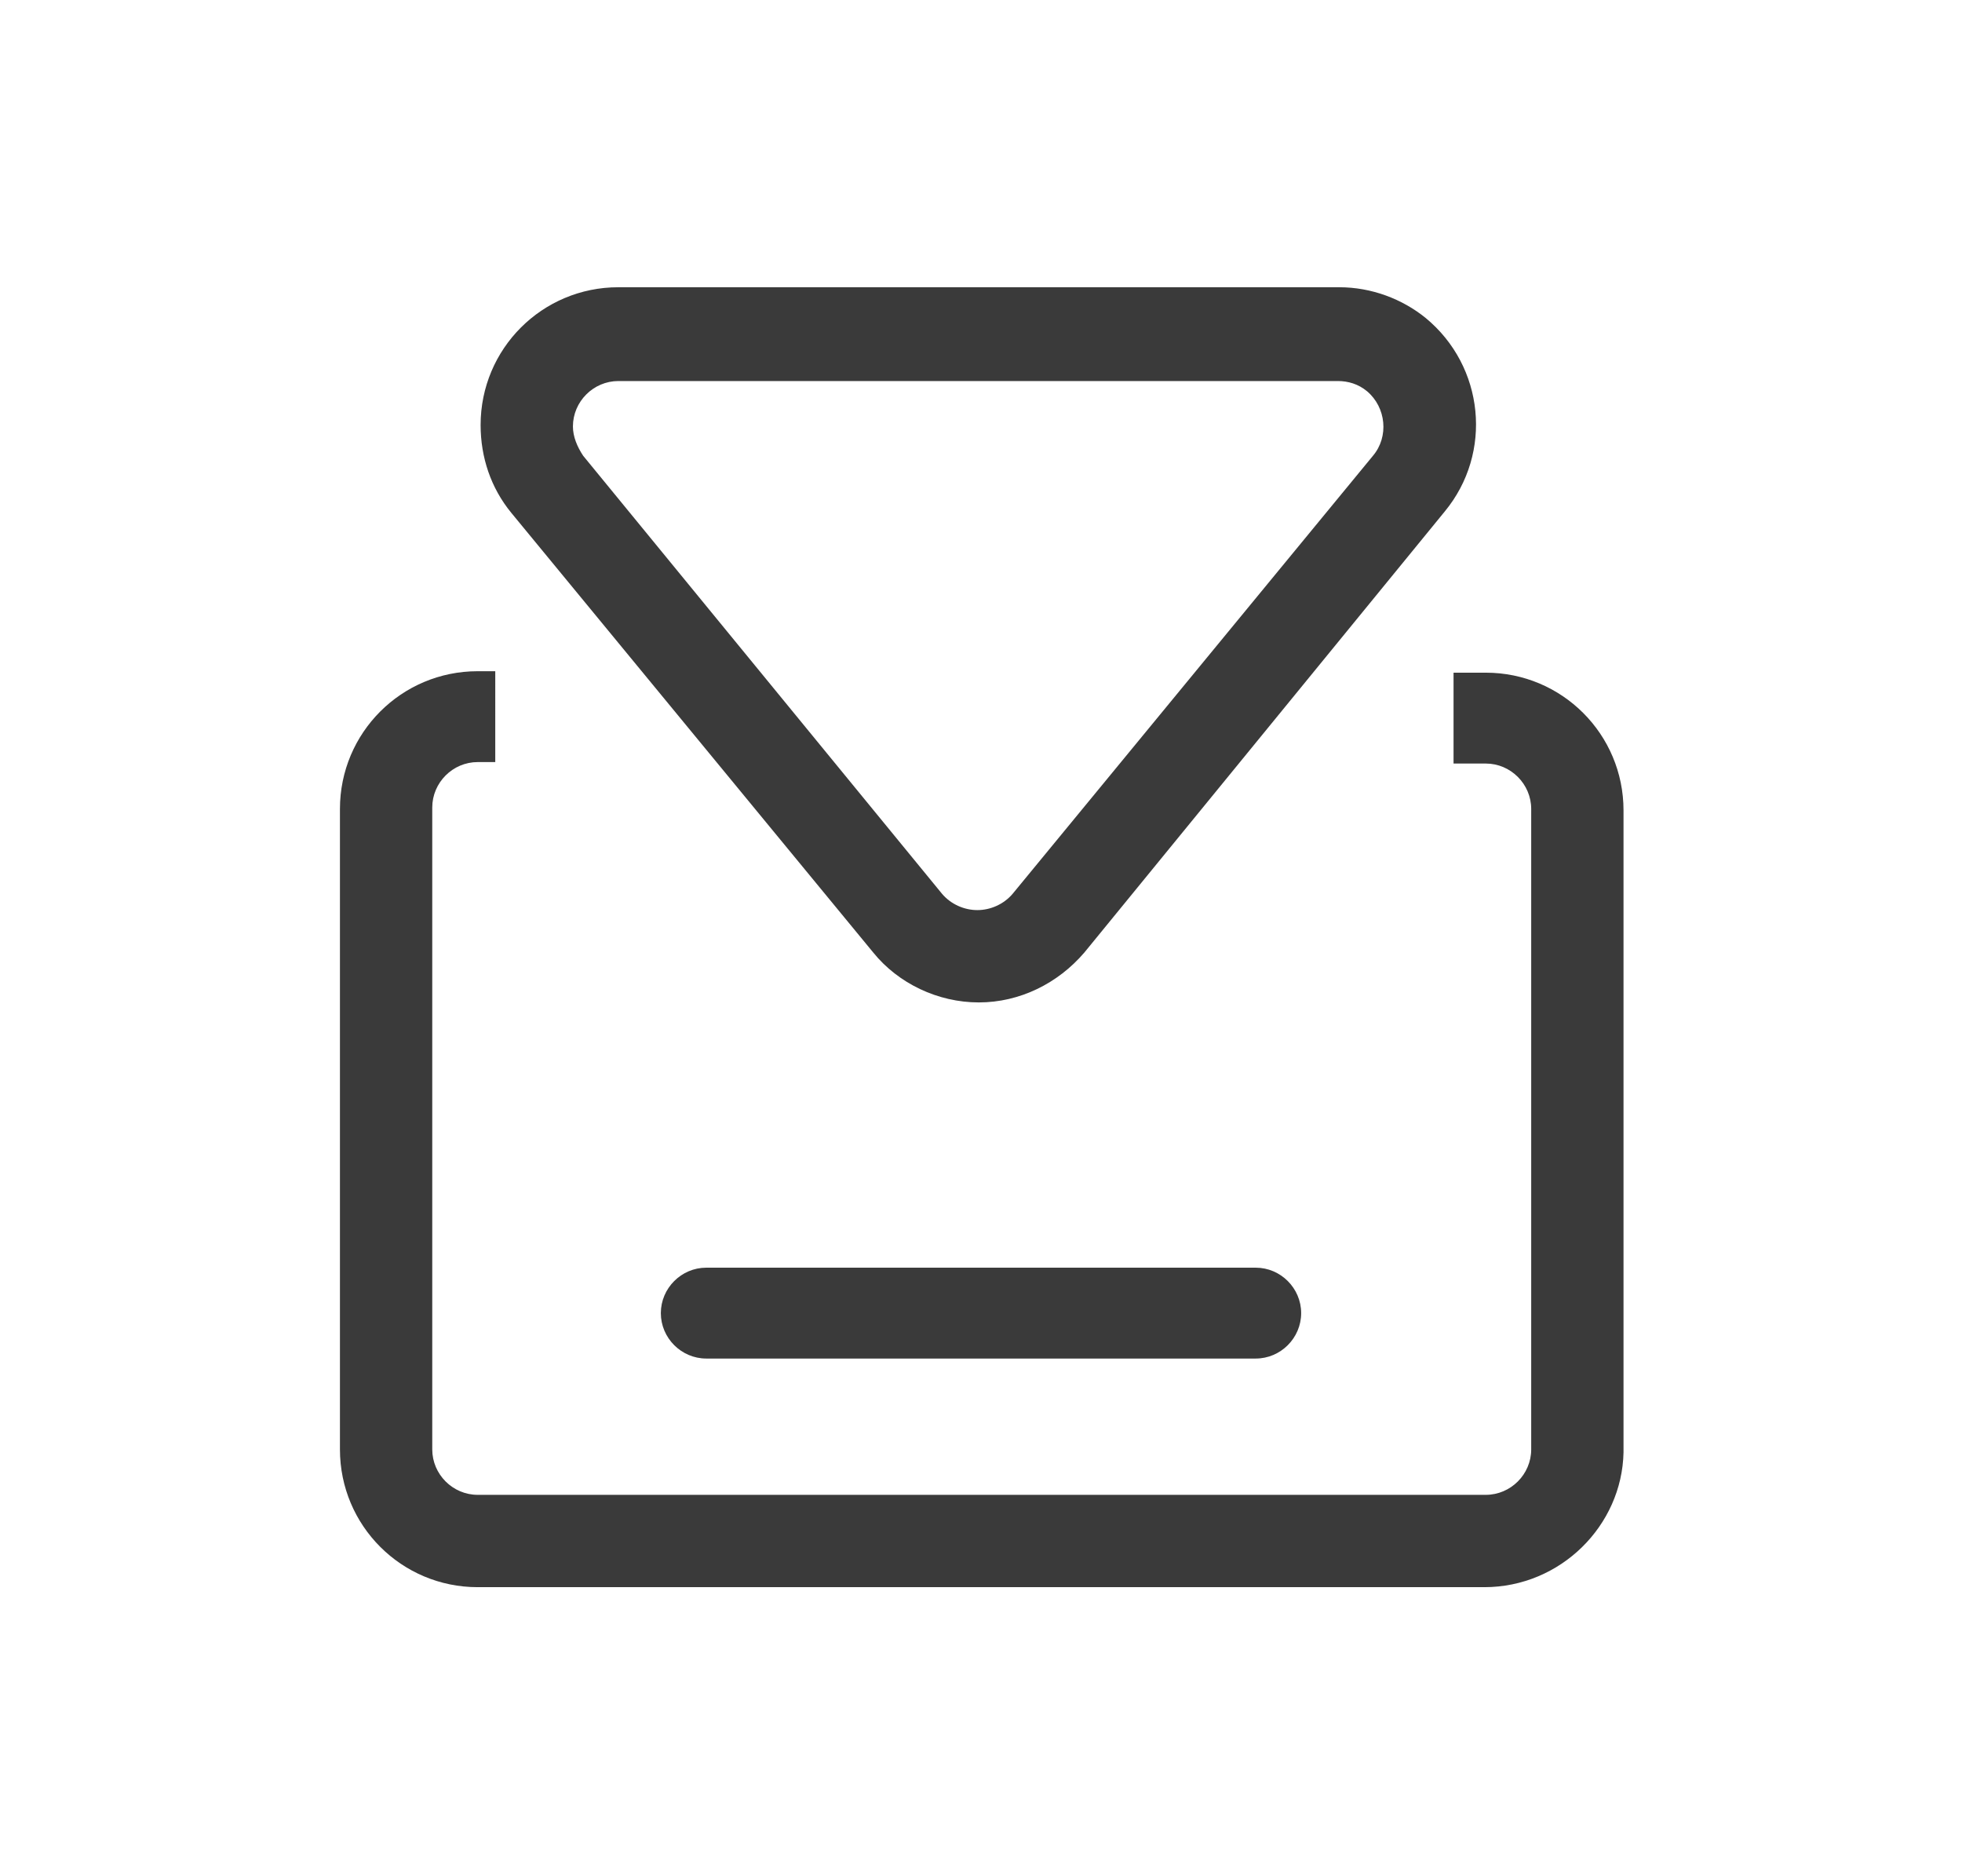
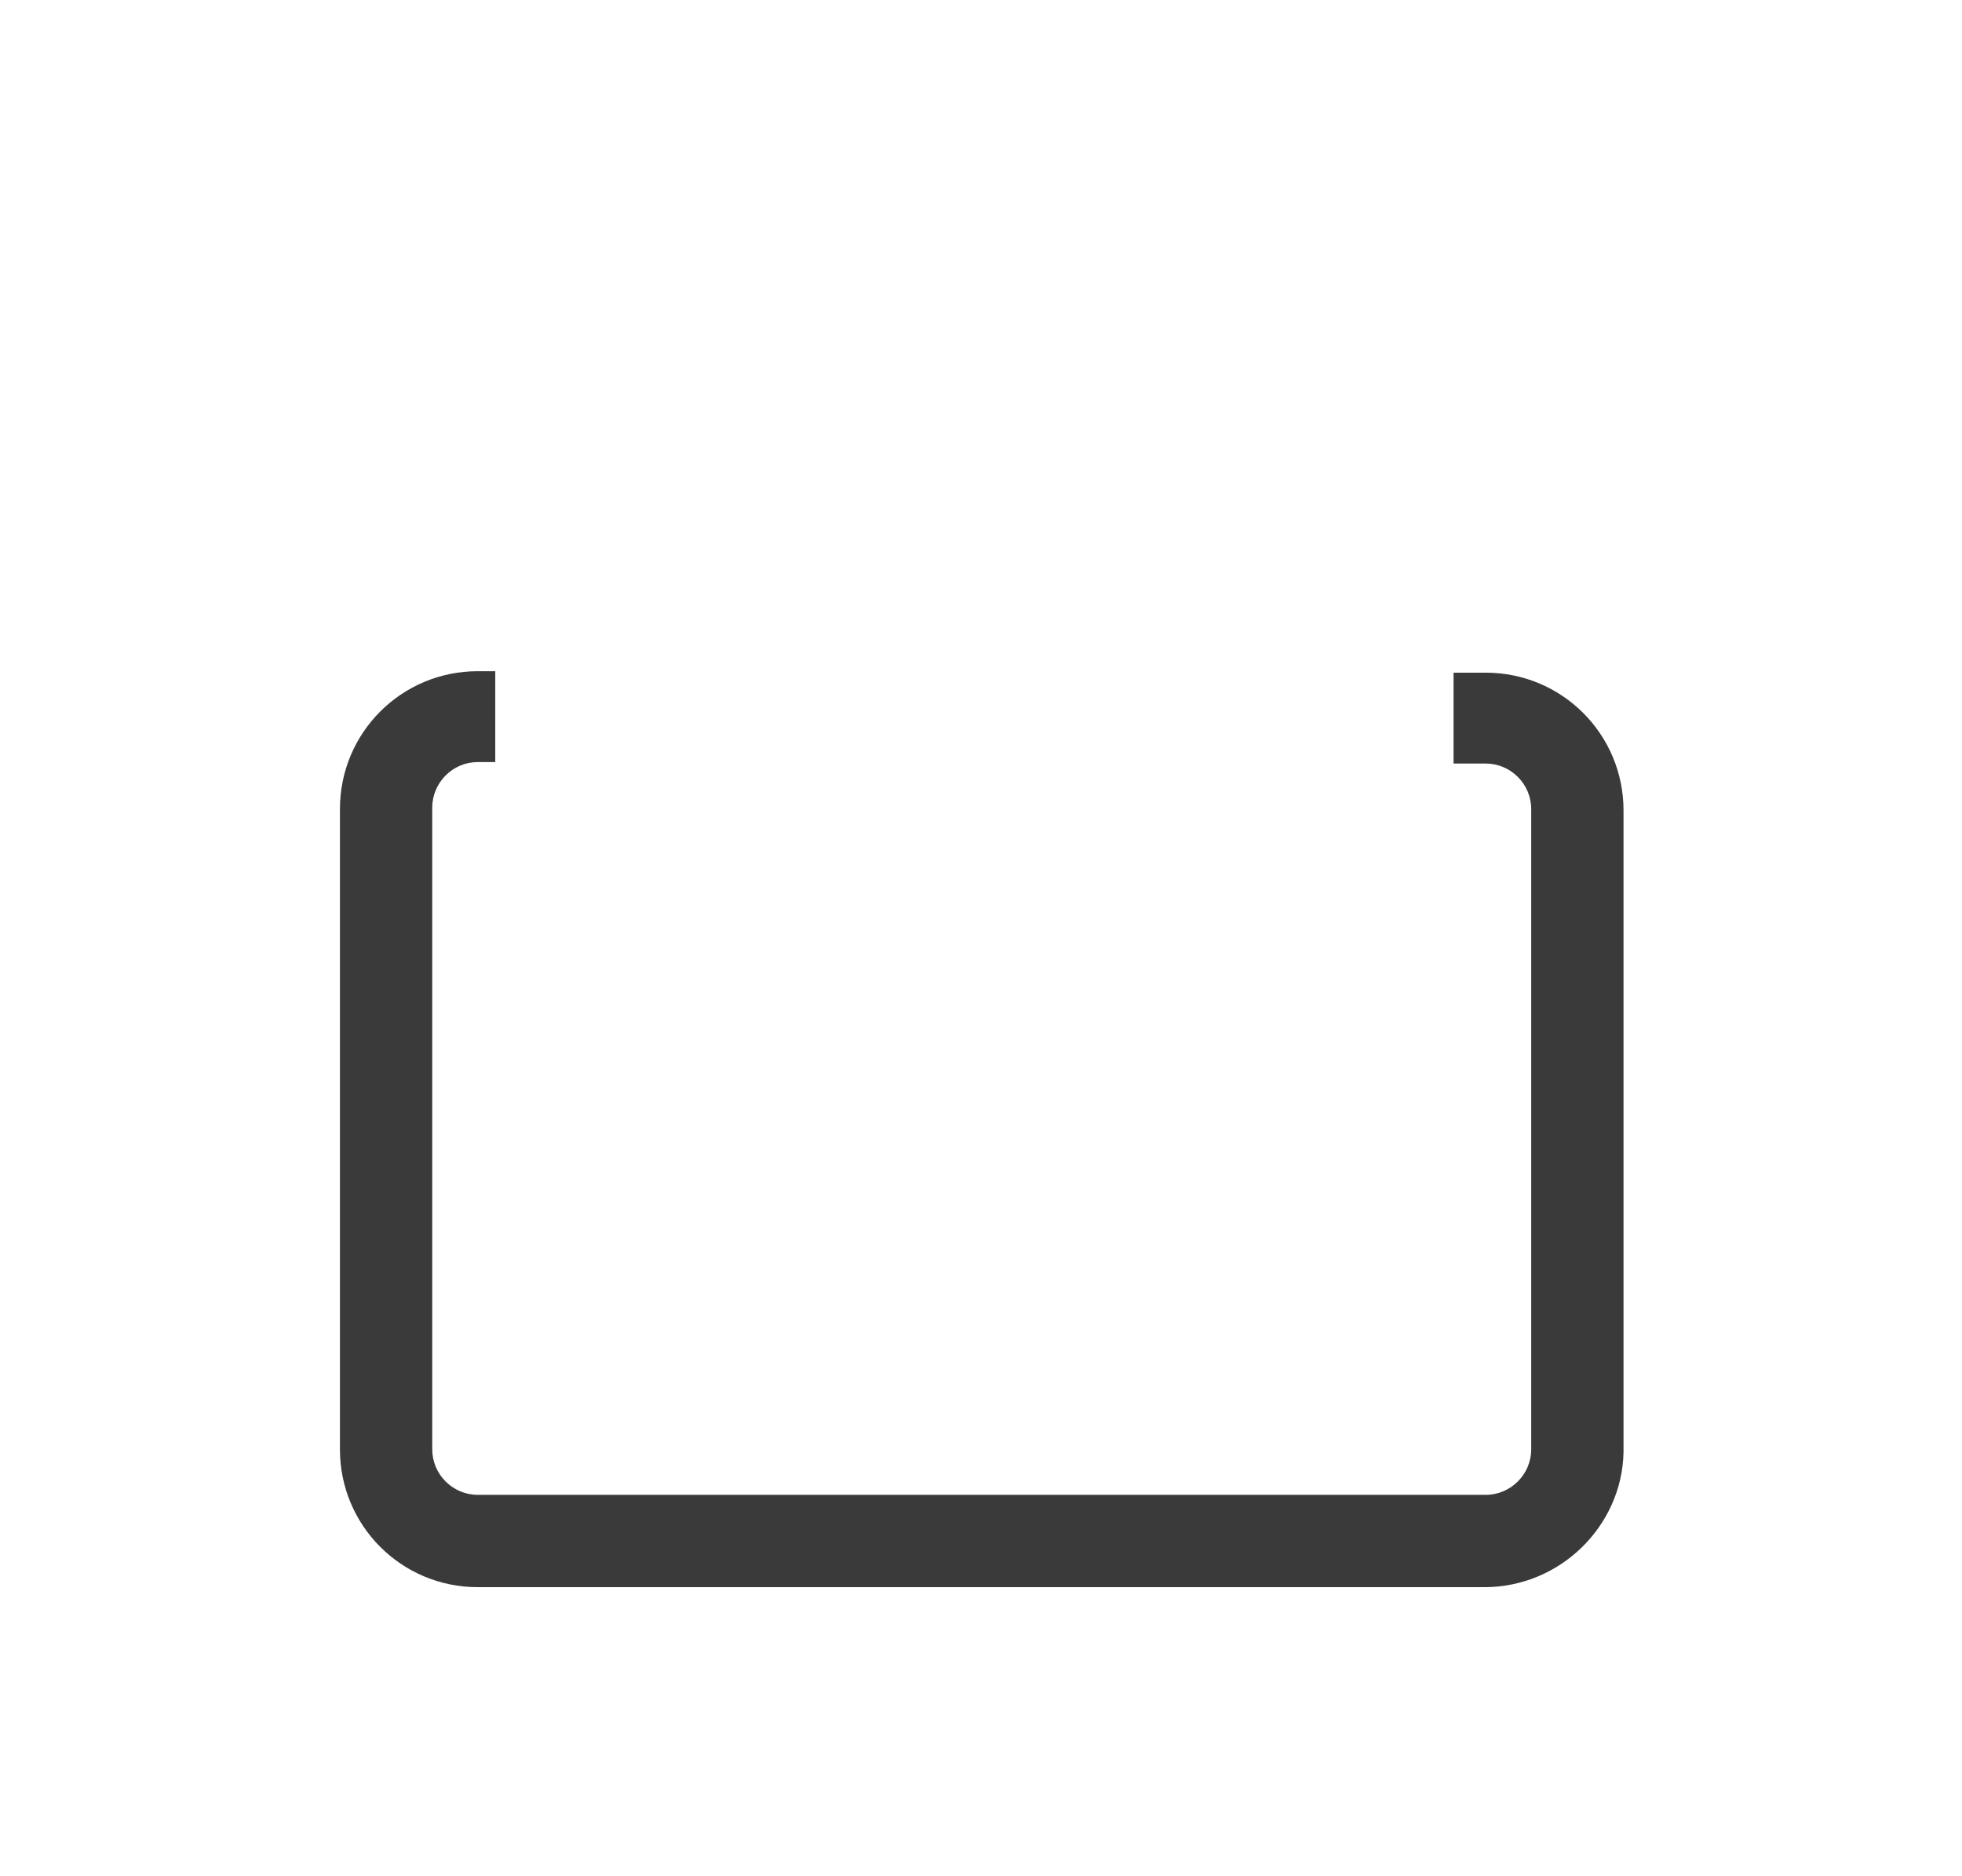
<svg xmlns="http://www.w3.org/2000/svg" version="1.1" id="图层_1" x="0px" y="0px" viewBox="0 0 133.9 128" style="enable-background:new 0 0 133.9 128;" xml:space="preserve">
  <style type="text/css">
	.st0{fill:#3A3A3A;}
</style>
-   <path class="st0" d="M48.2,92.7c-1.7,0-3.1-1.4-3.1-3.1c0-1.7,1.4-3.1,3.1-3.1h37.5c1.7,0,3.1,1.4,3.1,3.1c0,1.7-1.4,3.1-3.1,3.1  H48.2z M66.8,68.4C66.8,68.4,66.8,68.4,66.8,68.4c-2.8,0-5.5-1.3-7.2-3.4L34.9,35c-1.4-1.7-2.1-3.8-2.1-6c0-5.2,4.2-9.4,9.4-9.4  h49.2c2.2,0,4.3,0.8,5.9,2.1c4,3.3,4.6,9.2,1.3,13.2L74,65C72.2,67.1,69.6,68.4,66.8,68.4z M42.2,26c-1.7,0-3.1,1.4-3.1,3.1  c0,0.7,0.3,1.4,0.7,2L64.3,61c0.6,0.7,1.5,1.1,2.4,1.1c0.9,0,1.8-0.4,2.4-1.1l24.6-29.9c1.1-1.3,0.9-3.3-0.4-4.4  c-0.6-0.5-1.3-0.7-2-0.7C91.3,26,42.2,26,42.2,26z" />
  <path class="st0" d="M101.3,108.3H32.6c-5.2,0-9.4-4.2-9.4-9.4V55.2c0-5.2,4.2-9.4,9.4-9.4h1.2V52h-1.2c-1.7,0-3.1,1.4-3.1,3.1v43.8  c0,1.7,1.4,3.1,3.1,3.1h68.8c1.7,0,3.1-1.4,3.1-3.1V55.2c0-1.7-1.4-3.1-3.1-3.1h-2.2v-6.2h2.2c5.2,0,9.4,4.2,9.4,9.4v43.8  C110.7,104.1,106.5,108.3,101.3,108.3z" />
</svg>